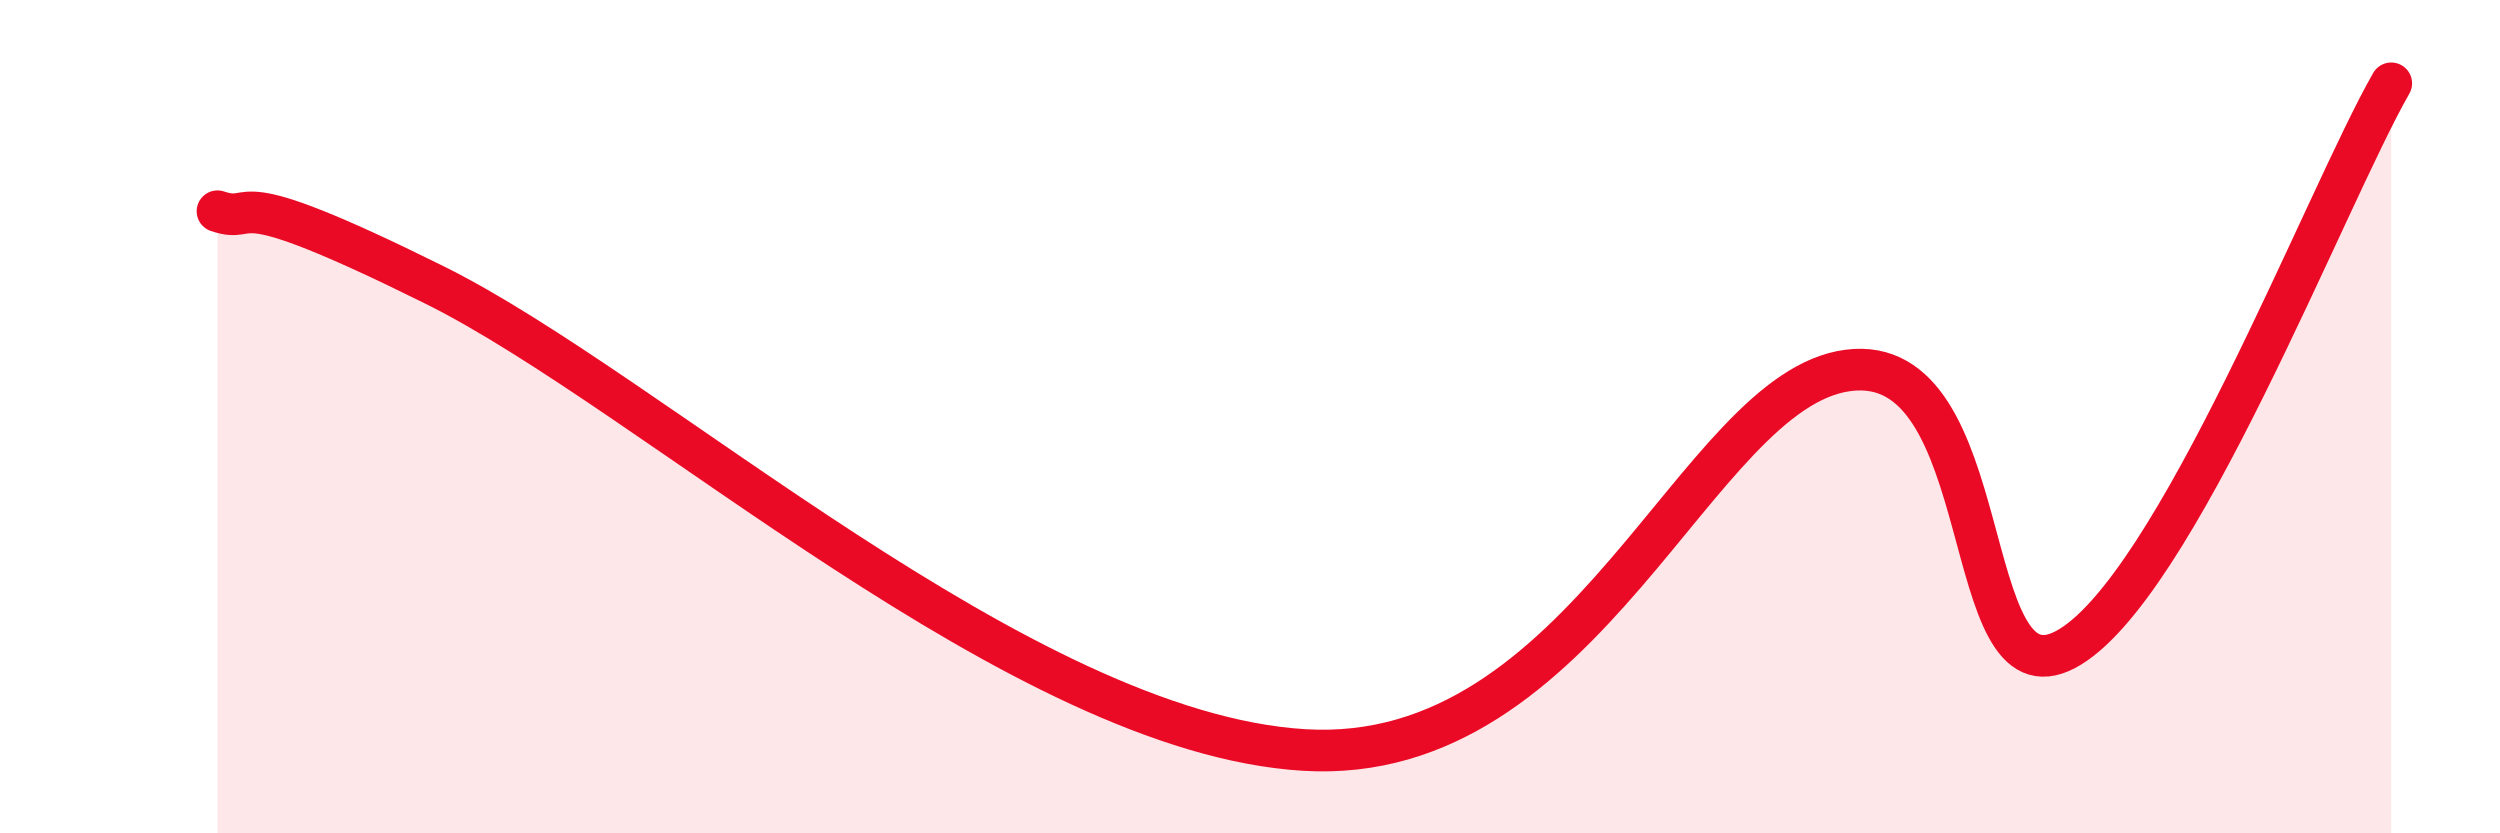
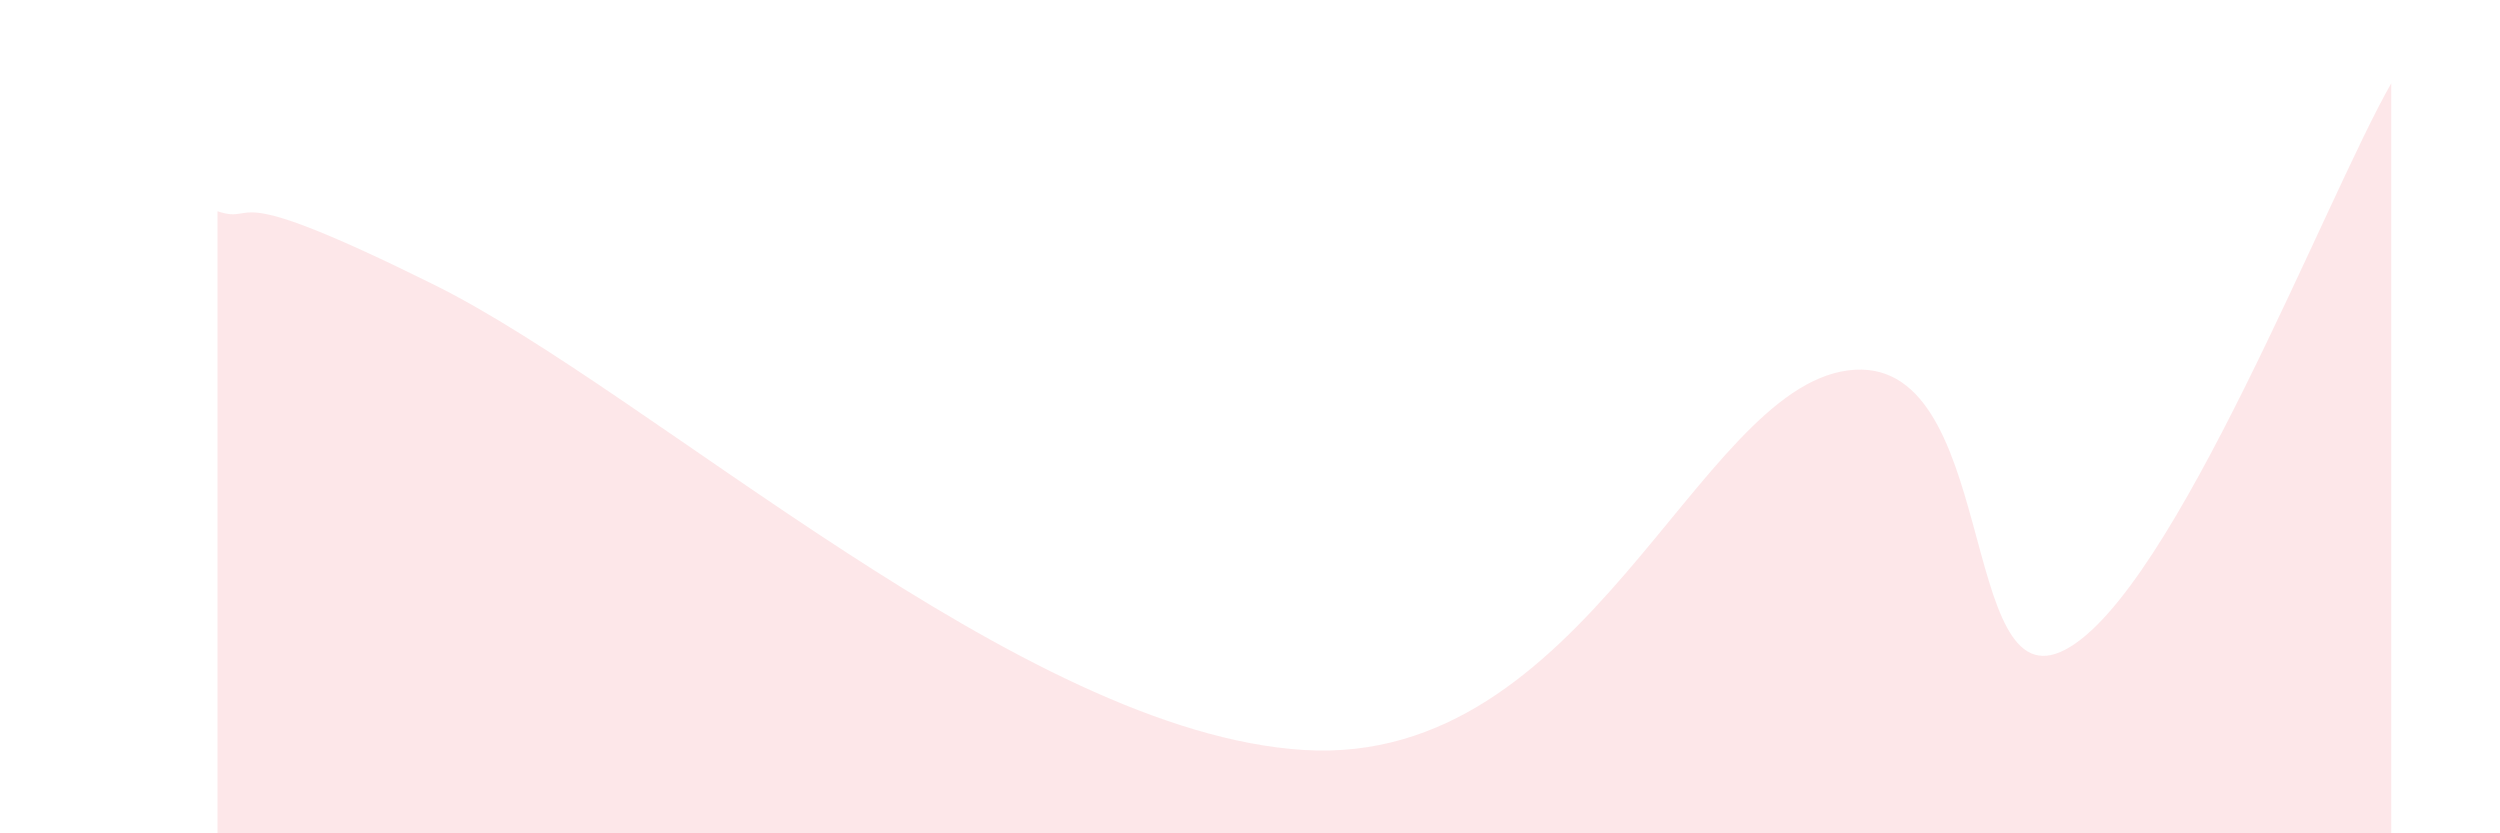
<svg xmlns="http://www.w3.org/2000/svg" width="60" height="20" viewBox="0 0 60 20">
  <path d="M 5.22,5.07 C 6.26,5.42 5.21,4.25 10.43,6.84 C 15.65,9.43 24.52,17.59 31.3,18 C 38.08,18.41 40.7,9.37 44.35,8.89 C 48,8.41 46.96,16.97 49.57,15.59 C 52.18,14.21 55.83,4.72 57.39,2L57.39 20L5.22 20Z" fill="#EB0A25" opacity="0.1" stroke-linecap="round" stroke-linejoin="round" />
-   <path d="M 5.22,5.07 C 6.26,5.42 5.21,4.25 10.43,6.84 C 15.65,9.43 24.52,17.59 31.3,18 C 38.08,18.41 40.7,9.37 44.35,8.89 C 48,8.41 46.96,16.97 49.57,15.59 C 52.18,14.21 55.83,4.72 57.39,2" stroke="#EB0A25" stroke-width="1" fill="none" stroke-linecap="round" stroke-linejoin="round" />
</svg>